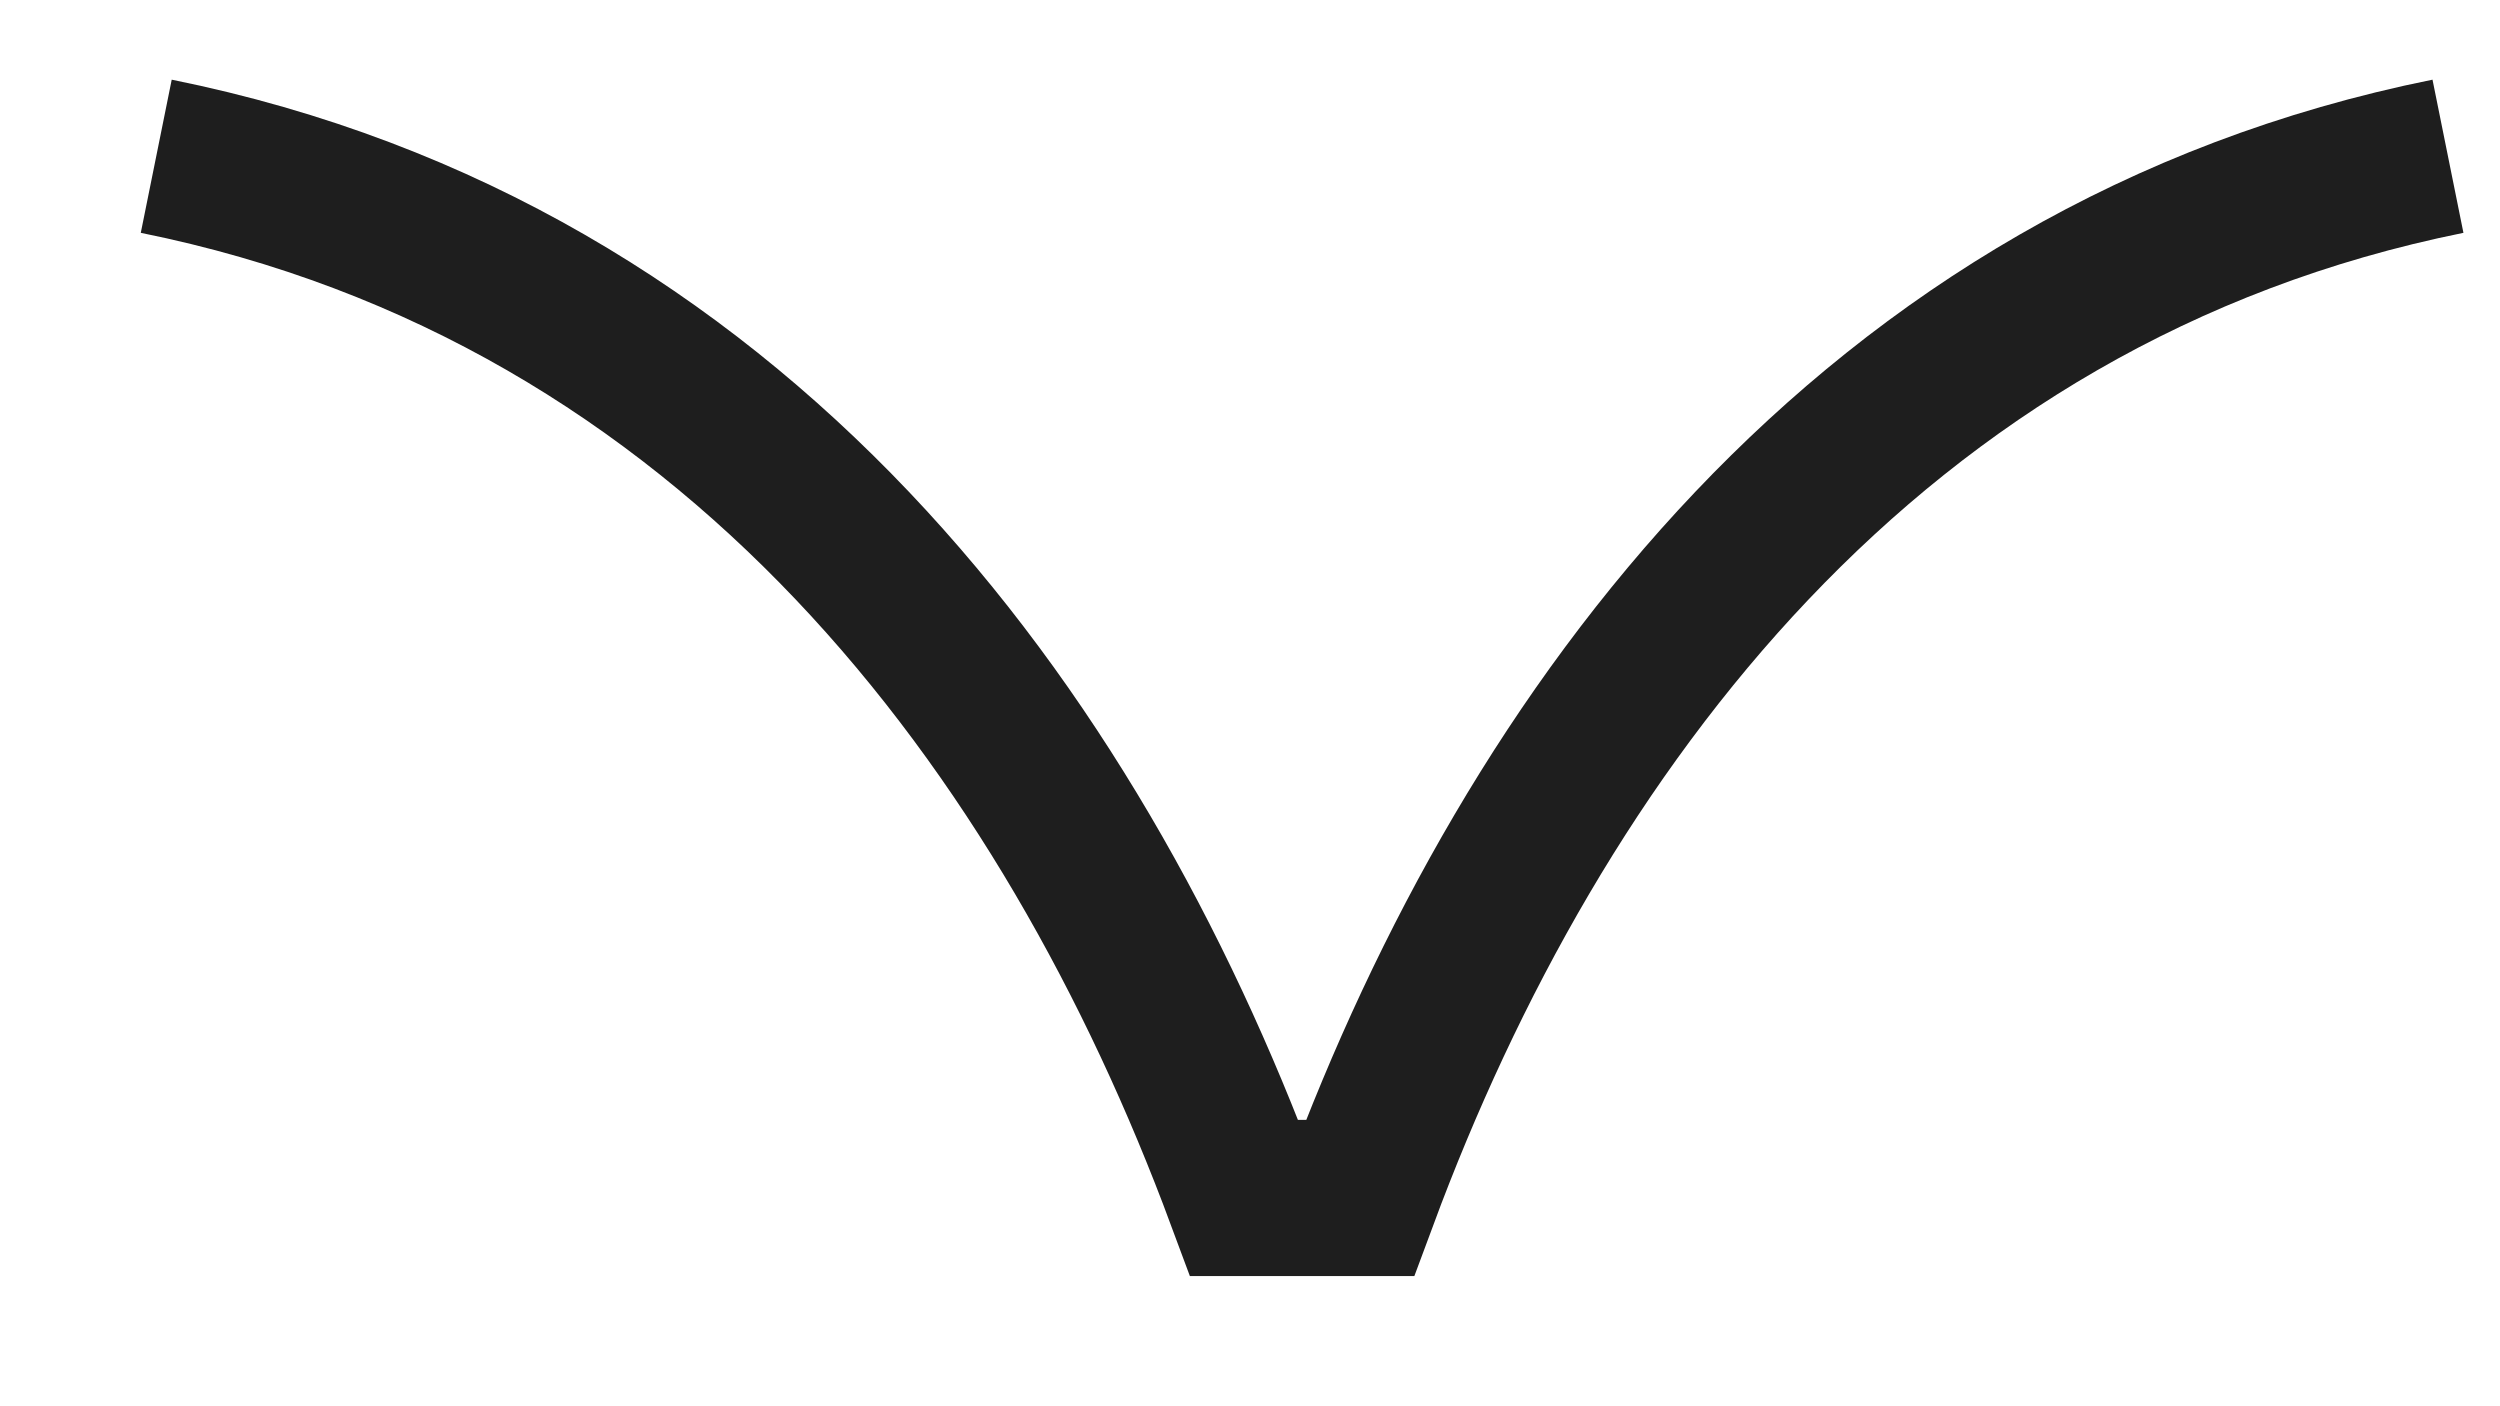
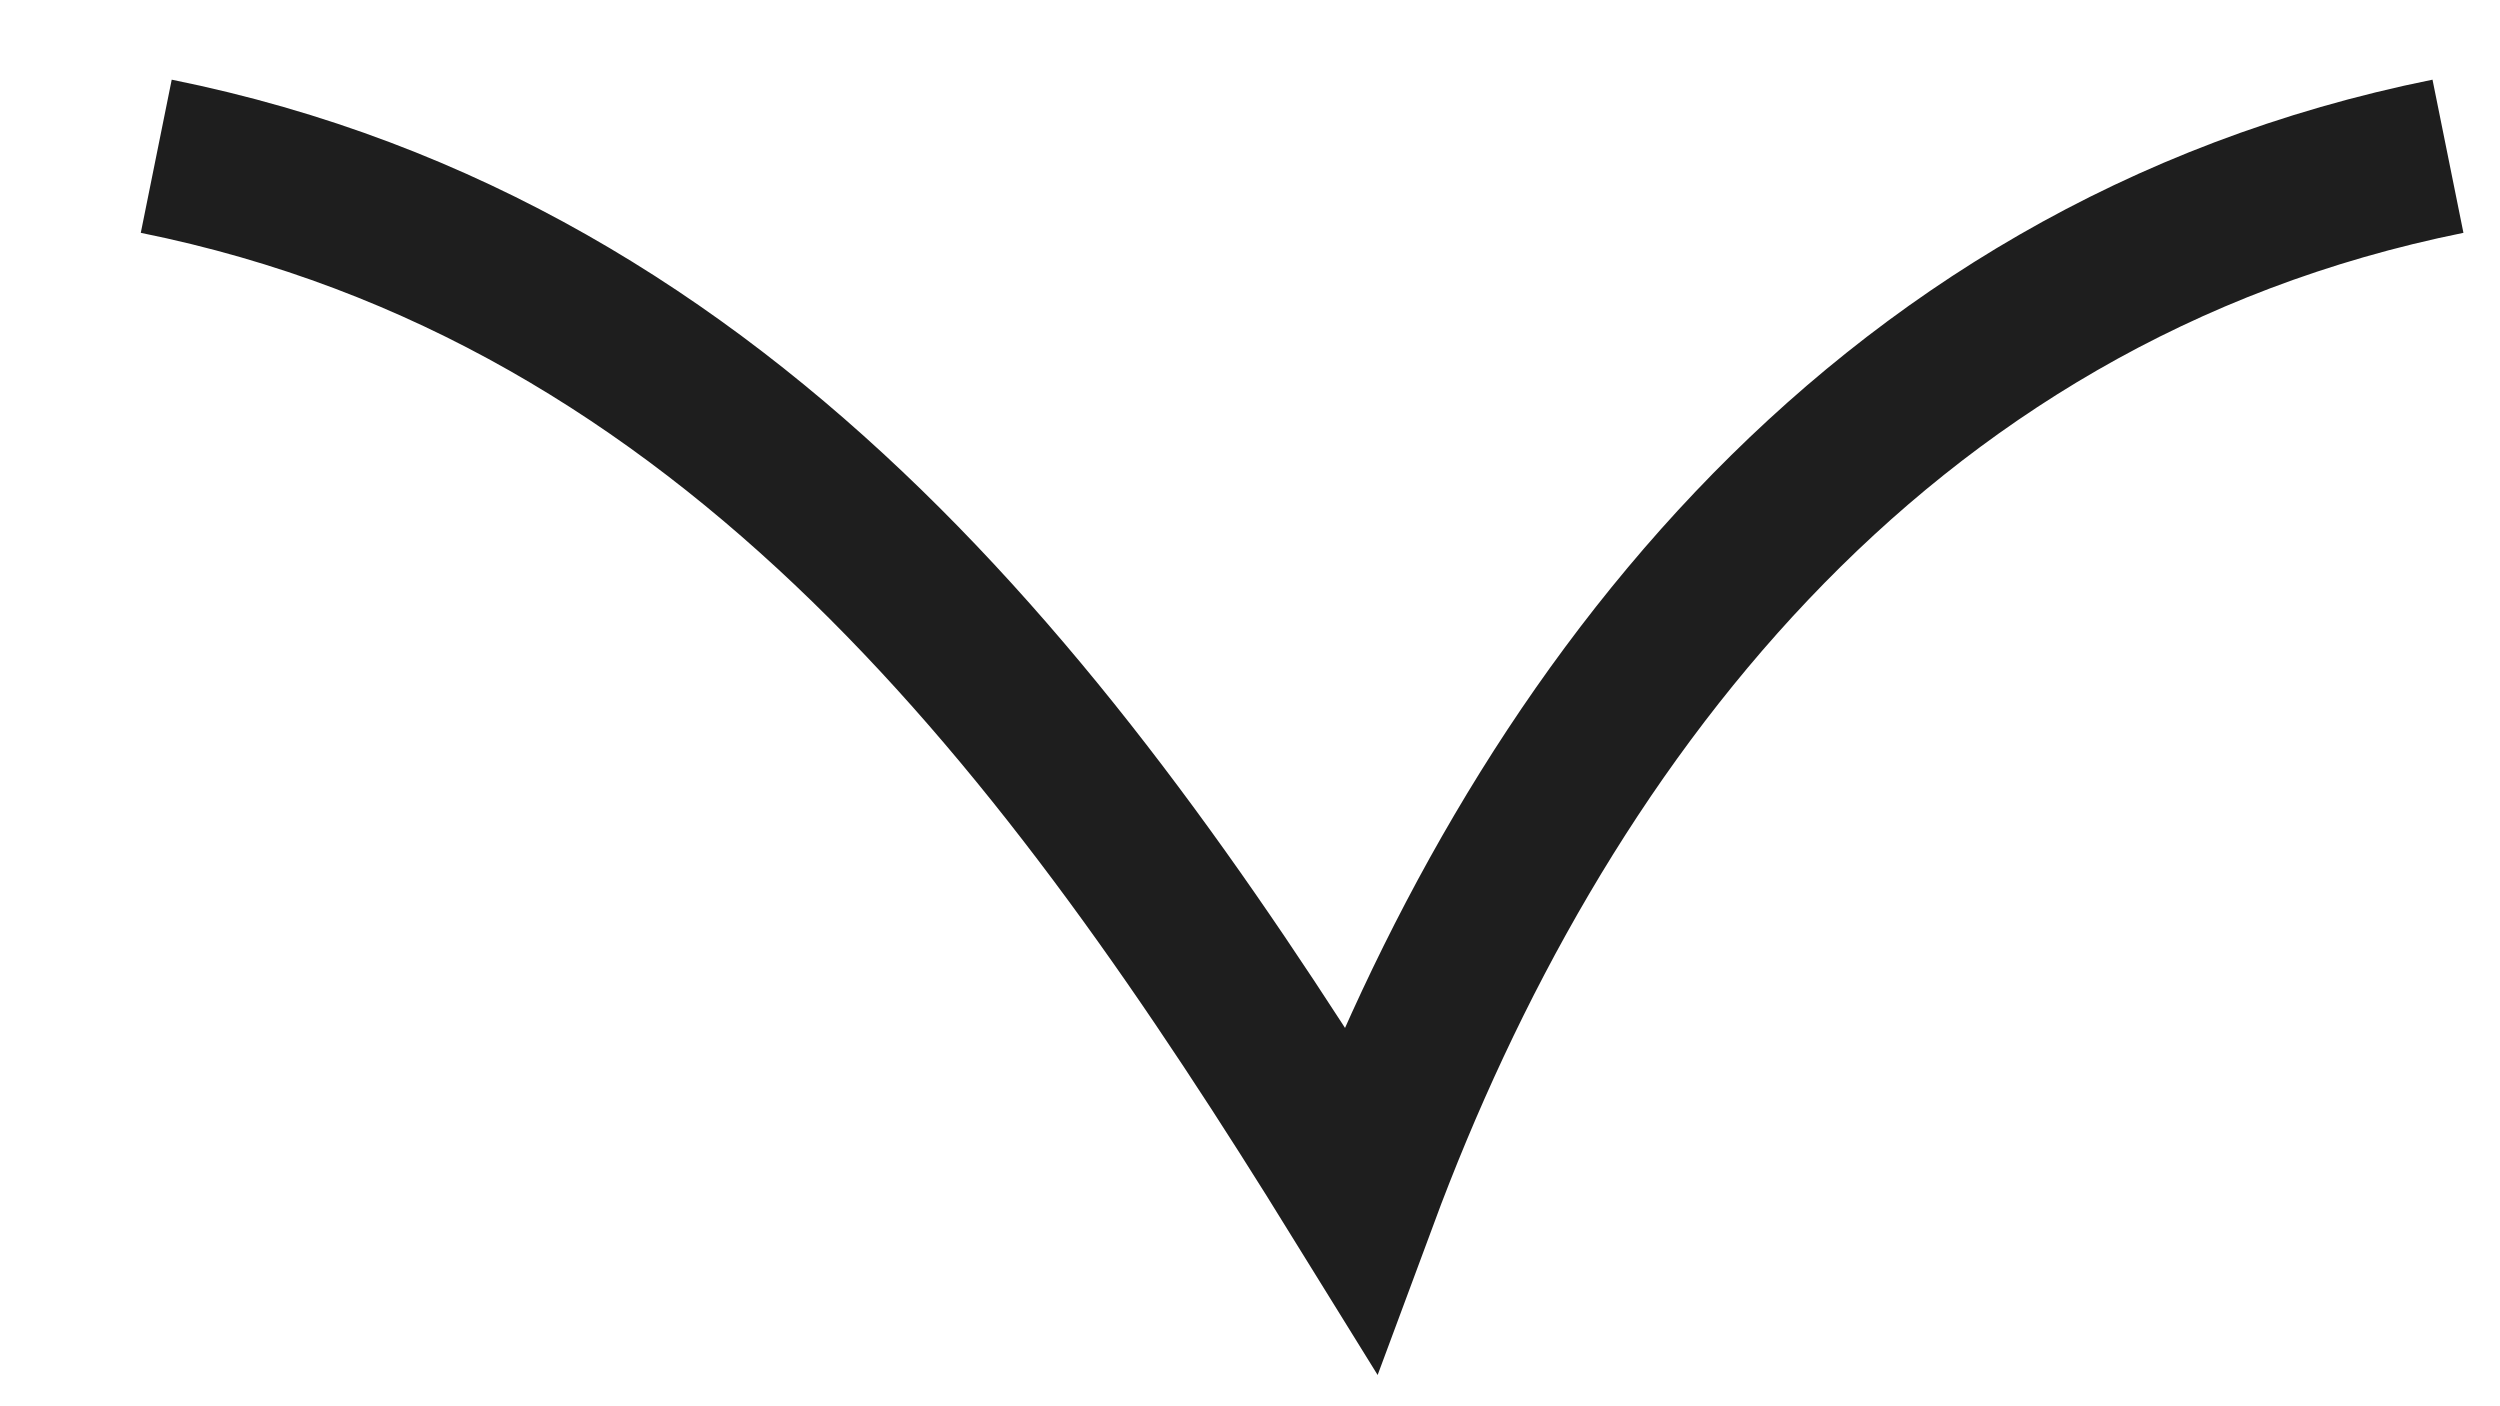
<svg xmlns="http://www.w3.org/2000/svg" fill="none" height="100%" overflow="visible" preserveAspectRatio="none" style="display: block;" viewBox="0 0 16 9" width="100%">
-   <path d="M15.667 1C11.963 1.748 9.815 4.673 8.704 7.667L7.963 7.667C6.852 4.673 4.704 1.748 1 1" id="path" stroke="#1E1E1E" />
+   <path d="M15.667 1C11.963 1.748 9.815 4.673 8.704 7.667C6.852 4.673 4.704 1.748 1 1" id="path" stroke="#1E1E1E" />
</svg>